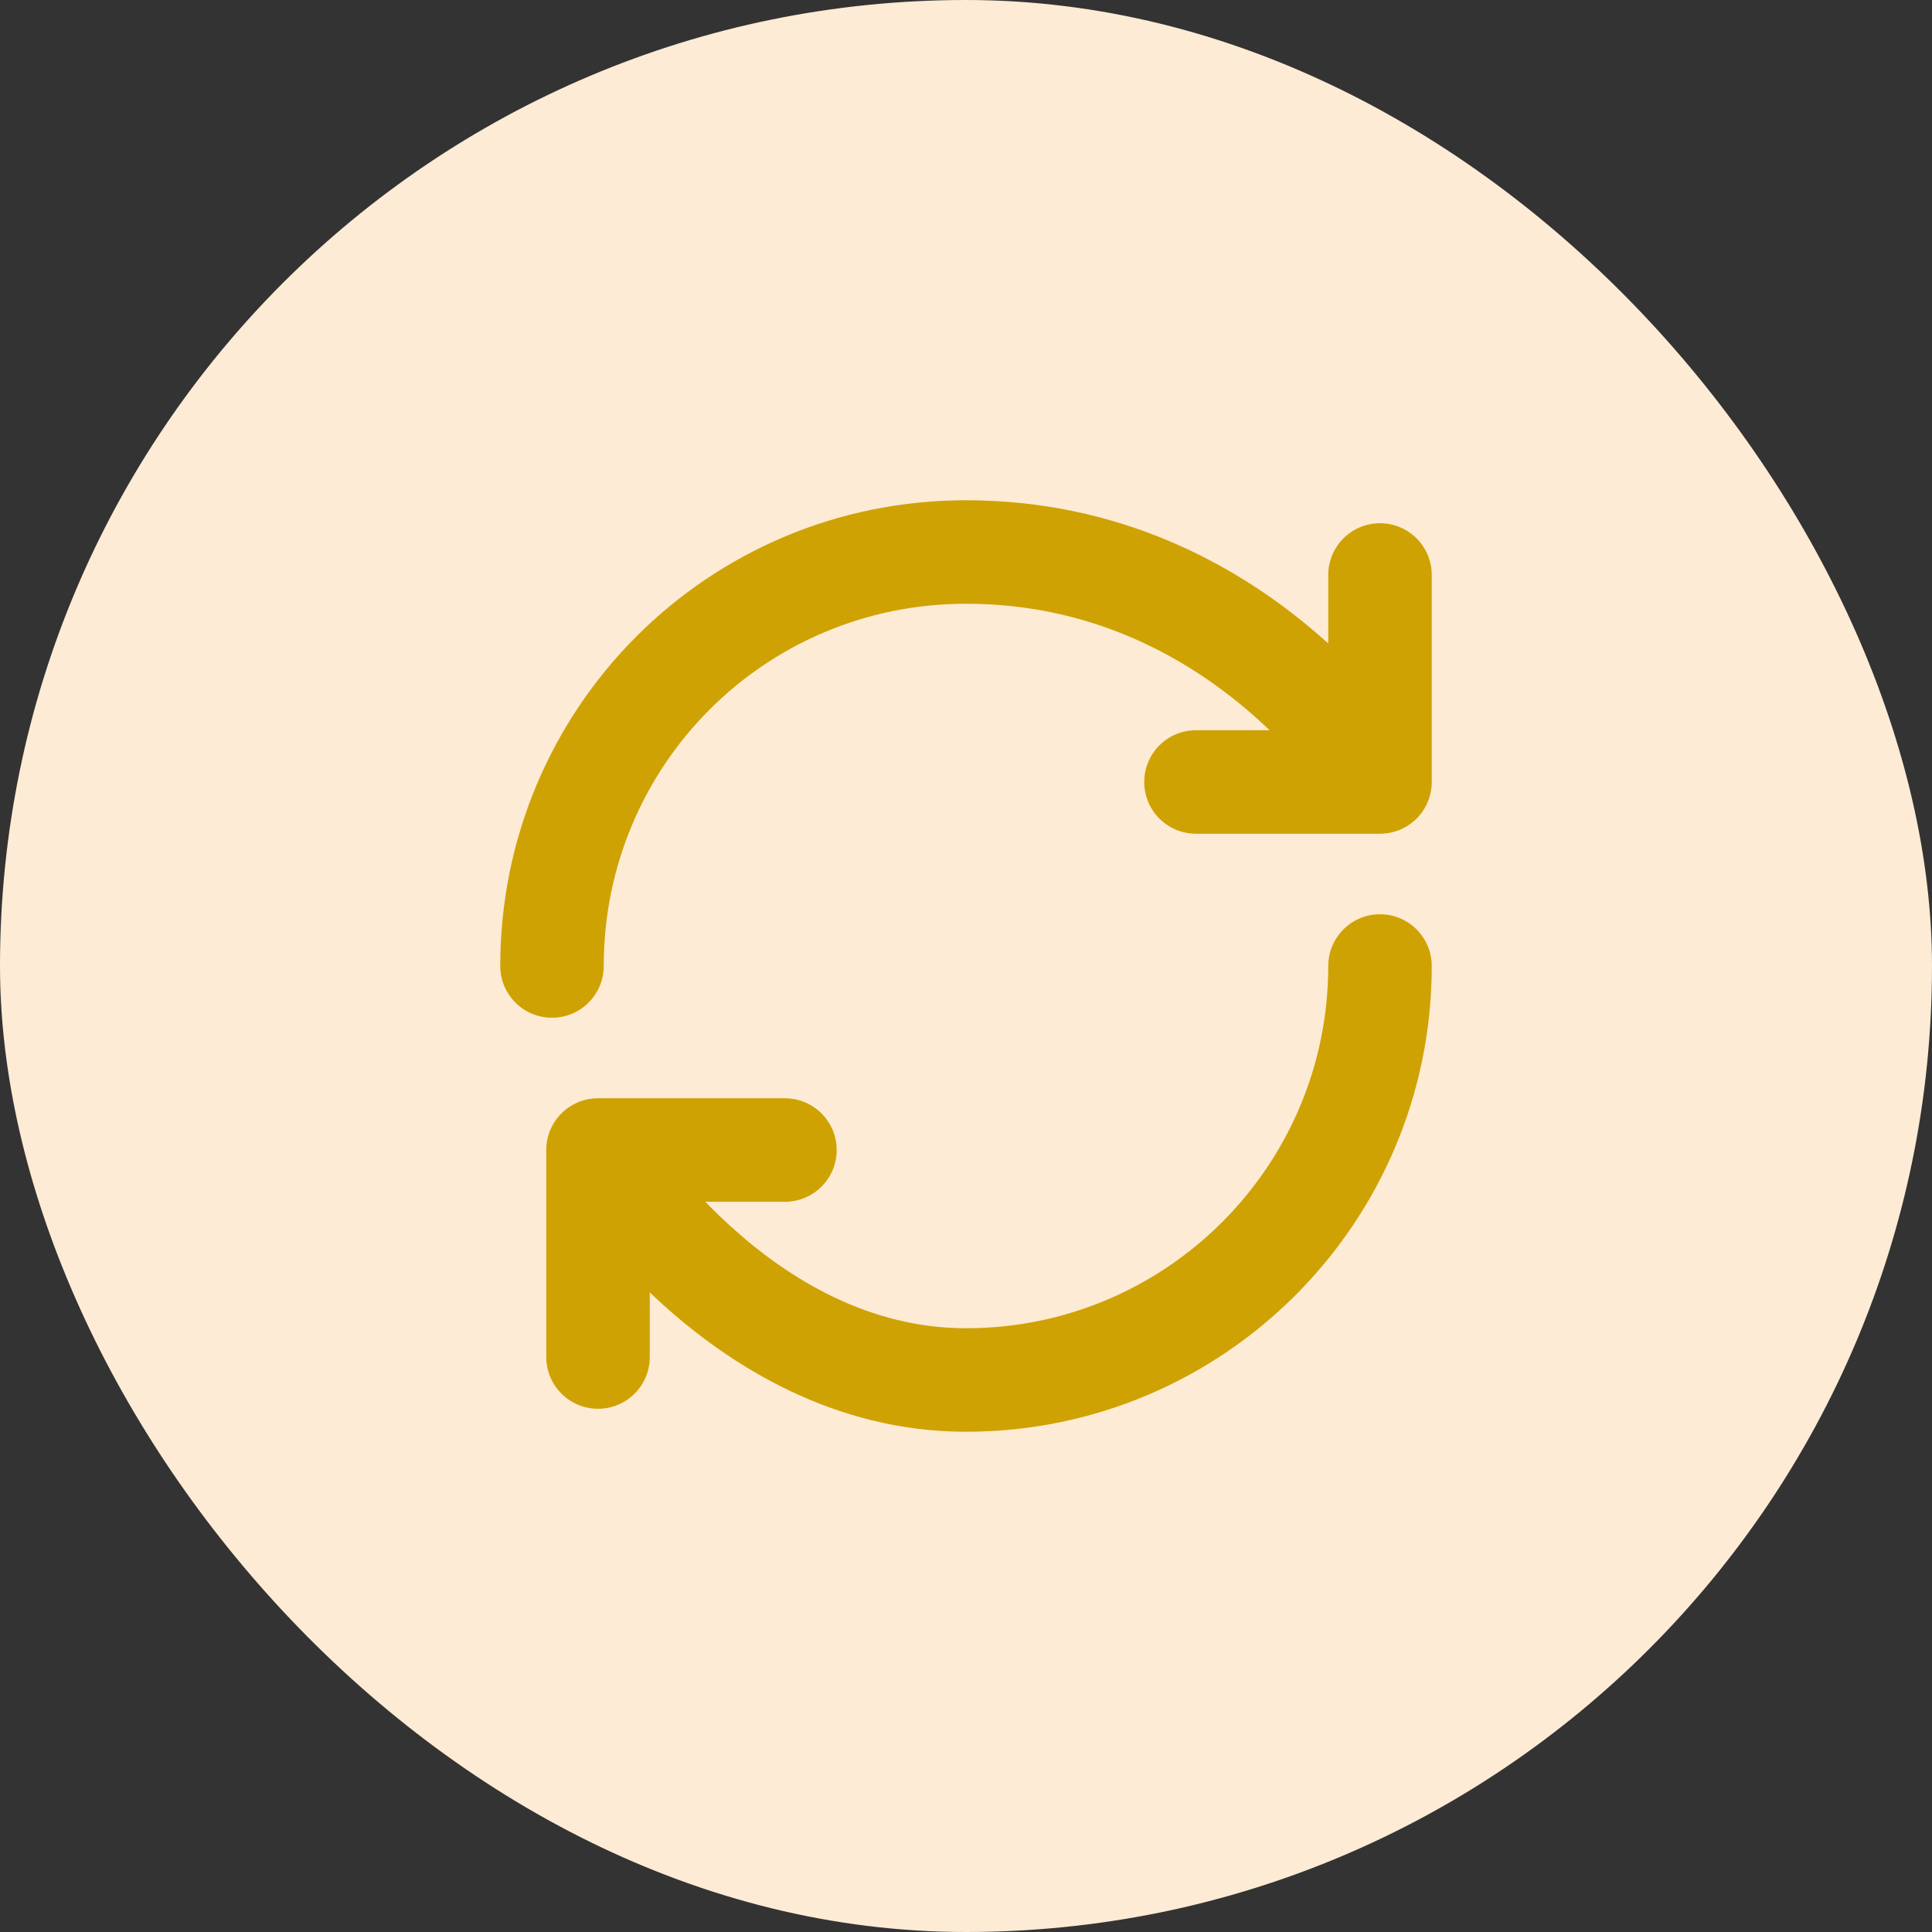
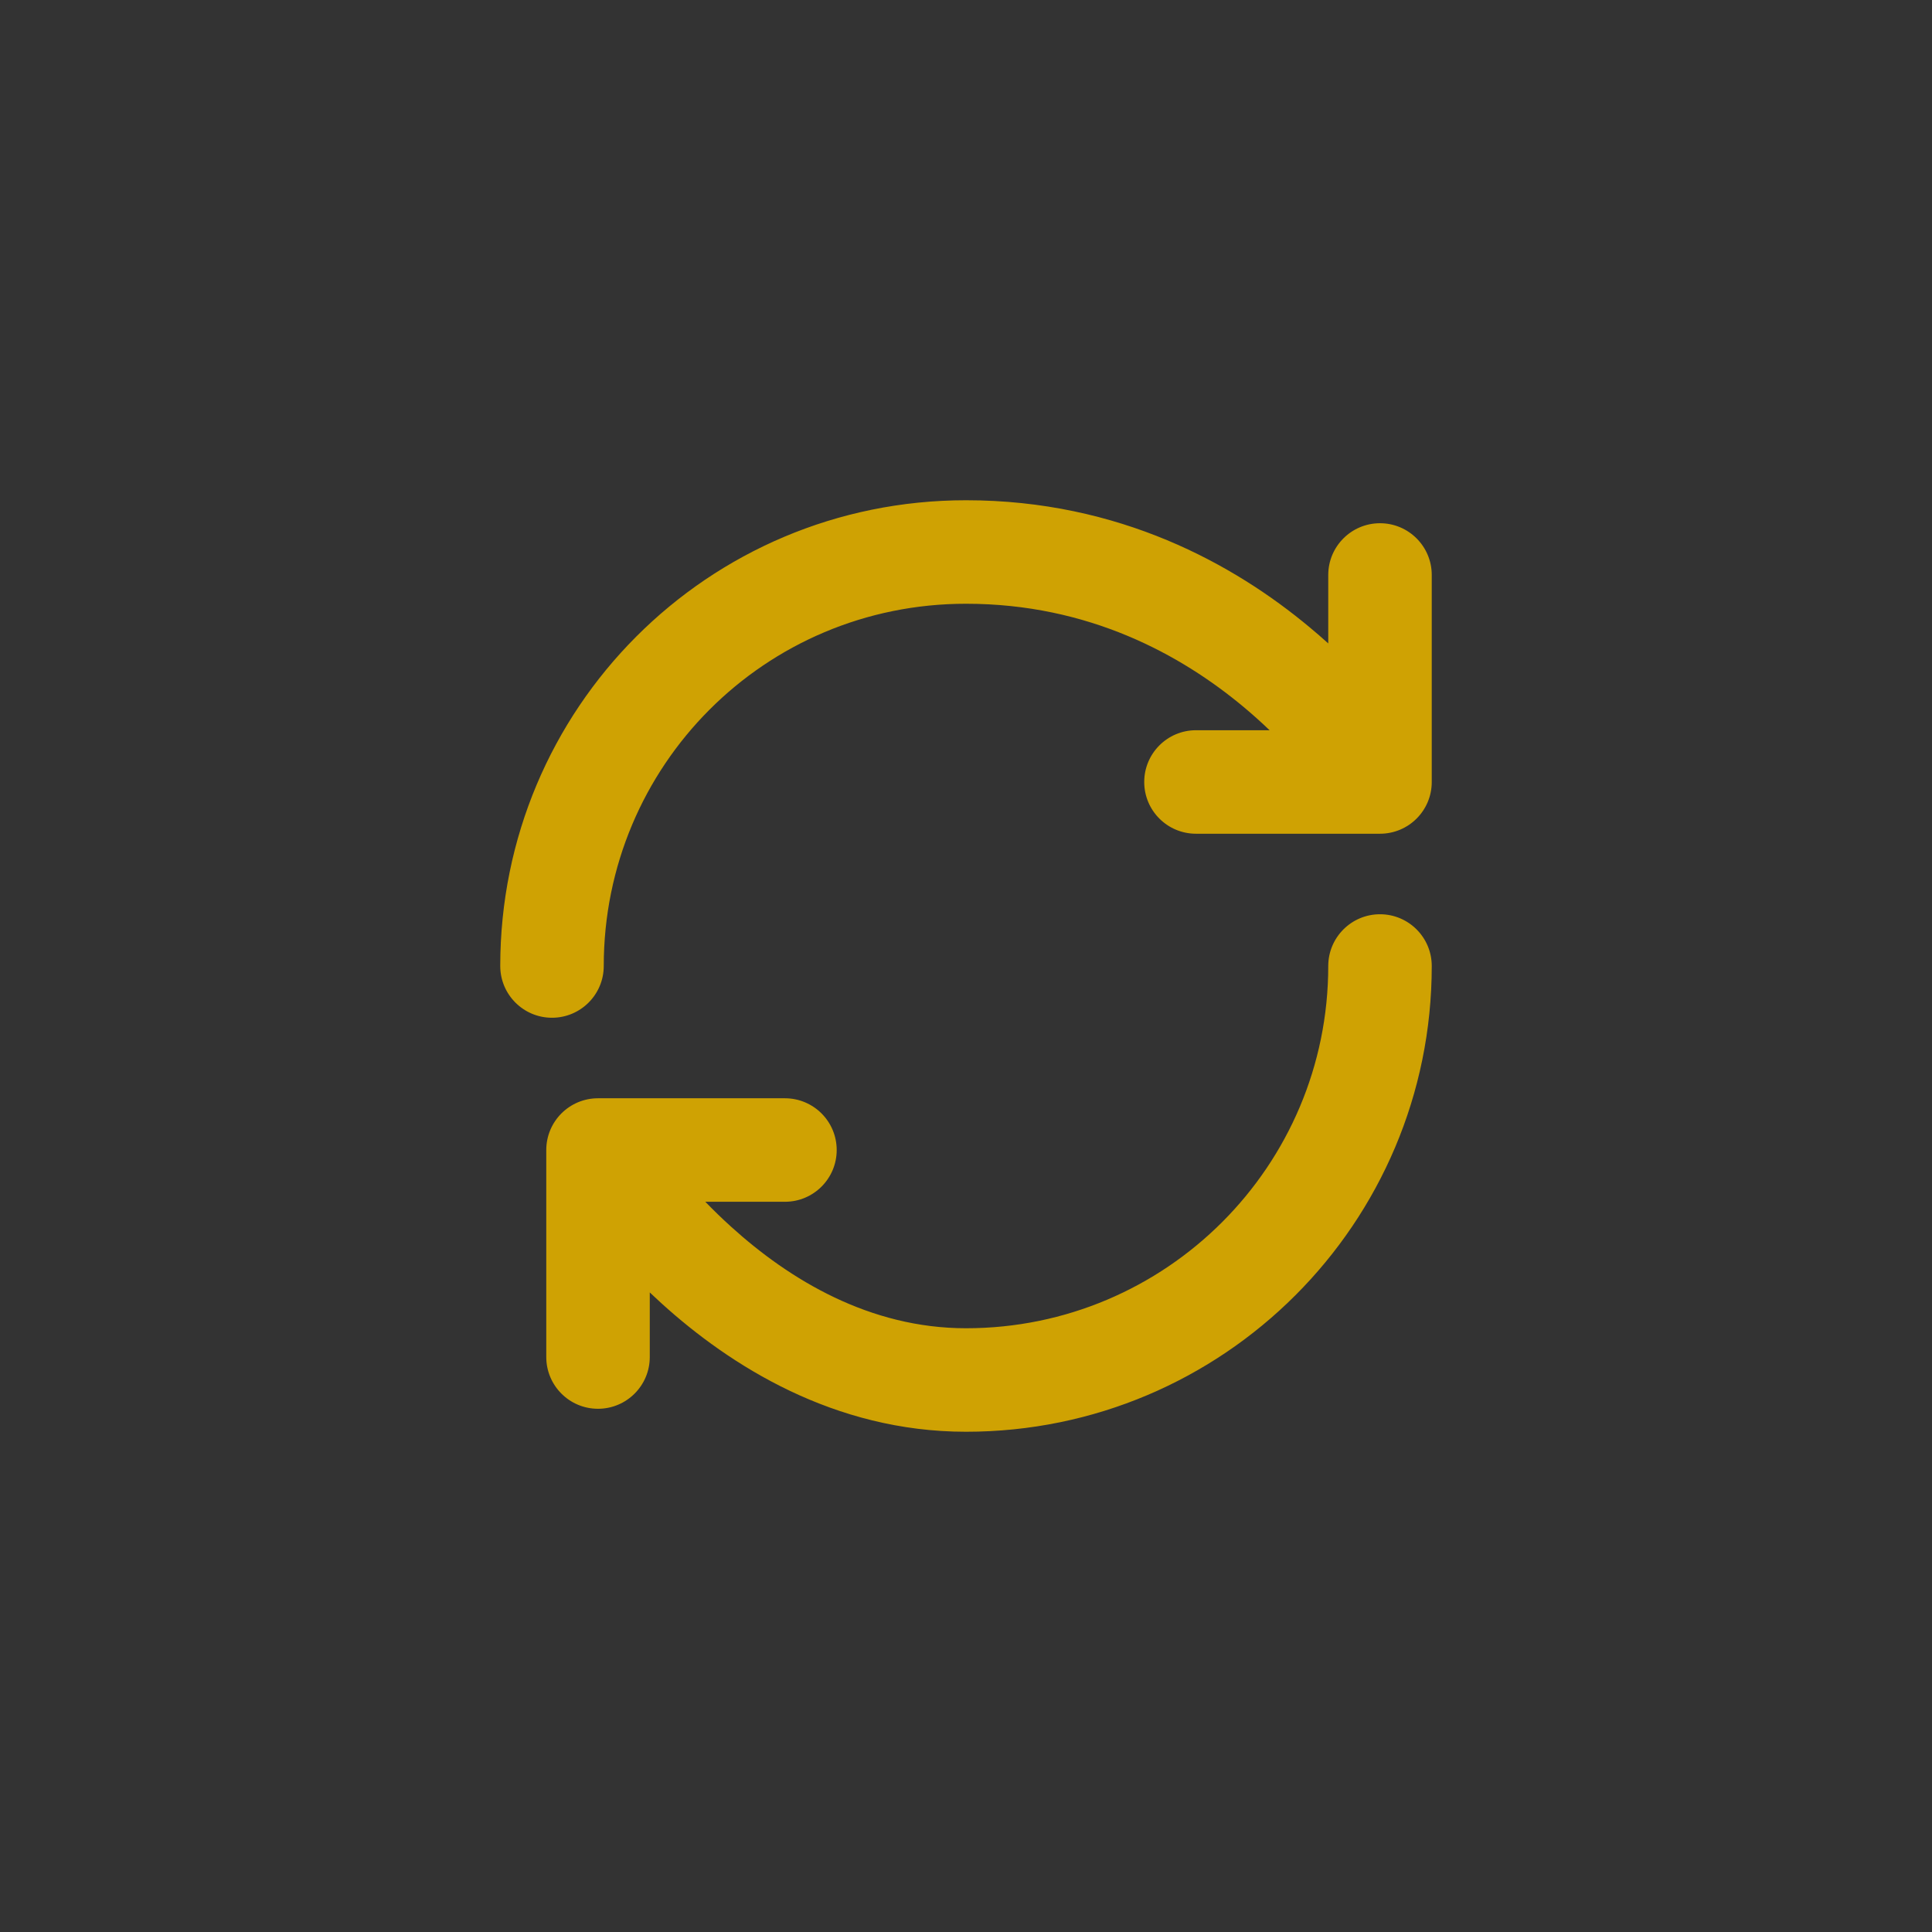
<svg xmlns="http://www.w3.org/2000/svg" width="28" height="28" viewBox="0 0 28 28" fill="none">
  <rect x="0" y="0" width="28" height="28" fill="#333333" stroke="none" />
-   <rect width="28" height="28" rx="14" fill="#FDEBD5" />
-   <path fill-rule="evenodd" clip-rule="evenodd" d="M7.25 14C7.25 10.274 10.251 7.25 14 7.25C16.223 7.25 17.887 8.179 18.98 9.091C19.074 9.169 19.164 9.247 19.25 9.325V8.333C19.25 7.919 19.586 7.583 20 7.583C20.414 7.583 20.75 7.919 20.75 8.333V11.333C20.75 11.748 20.414 12.083 20 12.083H17.333C16.919 12.083 16.583 11.748 16.583 11.333C16.583 10.919 16.919 10.583 17.333 10.583H18.4C18.284 10.472 18.157 10.357 18.02 10.243C17.113 9.487 15.777 8.75 14 8.75C11.082 8.75 8.75 11.099 8.75 14C8.75 14.414 8.414 14.75 8 14.75C7.586 14.75 7.25 14.414 7.25 14ZM20 13.25C20.414 13.25 20.75 13.586 20.75 14C20.75 17.728 17.728 20.75 14 20.75C12.083 20.75 10.577 19.787 9.587 18.889C9.529 18.836 9.472 18.783 9.417 18.731V19.667C9.417 20.081 9.081 20.417 8.667 20.417C8.252 20.417 7.917 20.081 7.917 19.667V16.667C7.917 16.253 8.252 15.917 8.667 15.917H11.376C11.79 15.917 12.126 16.253 12.126 16.667C12.126 17.081 11.79 17.417 11.376 17.417H10.222C10.336 17.535 10.461 17.657 10.595 17.778C11.443 18.547 12.603 19.25 14 19.25C16.899 19.25 19.25 16.899 19.25 14C19.25 13.586 19.586 13.25 20 13.25Z" fill="#CFA203" />
+   <path fill-rule="evenodd" clip-rule="evenodd" d="M7.25 14C7.25 10.274 10.251 7.25 14 7.25C16.223 7.25 17.887 8.179 18.98 9.091C19.074 9.169 19.164 9.247 19.25 9.325V8.333C19.25 7.919 19.586 7.583 20 7.583C20.414 7.583 20.75 7.919 20.75 8.333V11.333C20.75 11.748 20.414 12.083 20 12.083H17.333C16.919 12.083 16.583 11.748 16.583 11.333C16.583 10.919 16.919 10.583 17.333 10.583H18.4C18.284 10.472 18.157 10.357 18.02 10.243C17.113 9.487 15.777 8.75 14 8.75C11.082 8.75 8.75 11.099 8.75 14C8.75 14.414 8.414 14.75 8 14.75C7.586 14.75 7.25 14.414 7.25 14M20 13.25C20.414 13.25 20.75 13.586 20.75 14C20.75 17.728 17.728 20.75 14 20.75C12.083 20.75 10.577 19.787 9.587 18.889C9.529 18.836 9.472 18.783 9.417 18.731V19.667C9.417 20.081 9.081 20.417 8.667 20.417C8.252 20.417 7.917 20.081 7.917 19.667V16.667C7.917 16.253 8.252 15.917 8.667 15.917H11.376C11.79 15.917 12.126 16.253 12.126 16.667C12.126 17.081 11.79 17.417 11.376 17.417H10.222C10.336 17.535 10.461 17.657 10.595 17.778C11.443 18.547 12.603 19.25 14 19.25C16.899 19.25 19.25 16.899 19.25 14C19.25 13.586 19.586 13.25 20 13.25Z" fill="#CFA203" />
</svg>